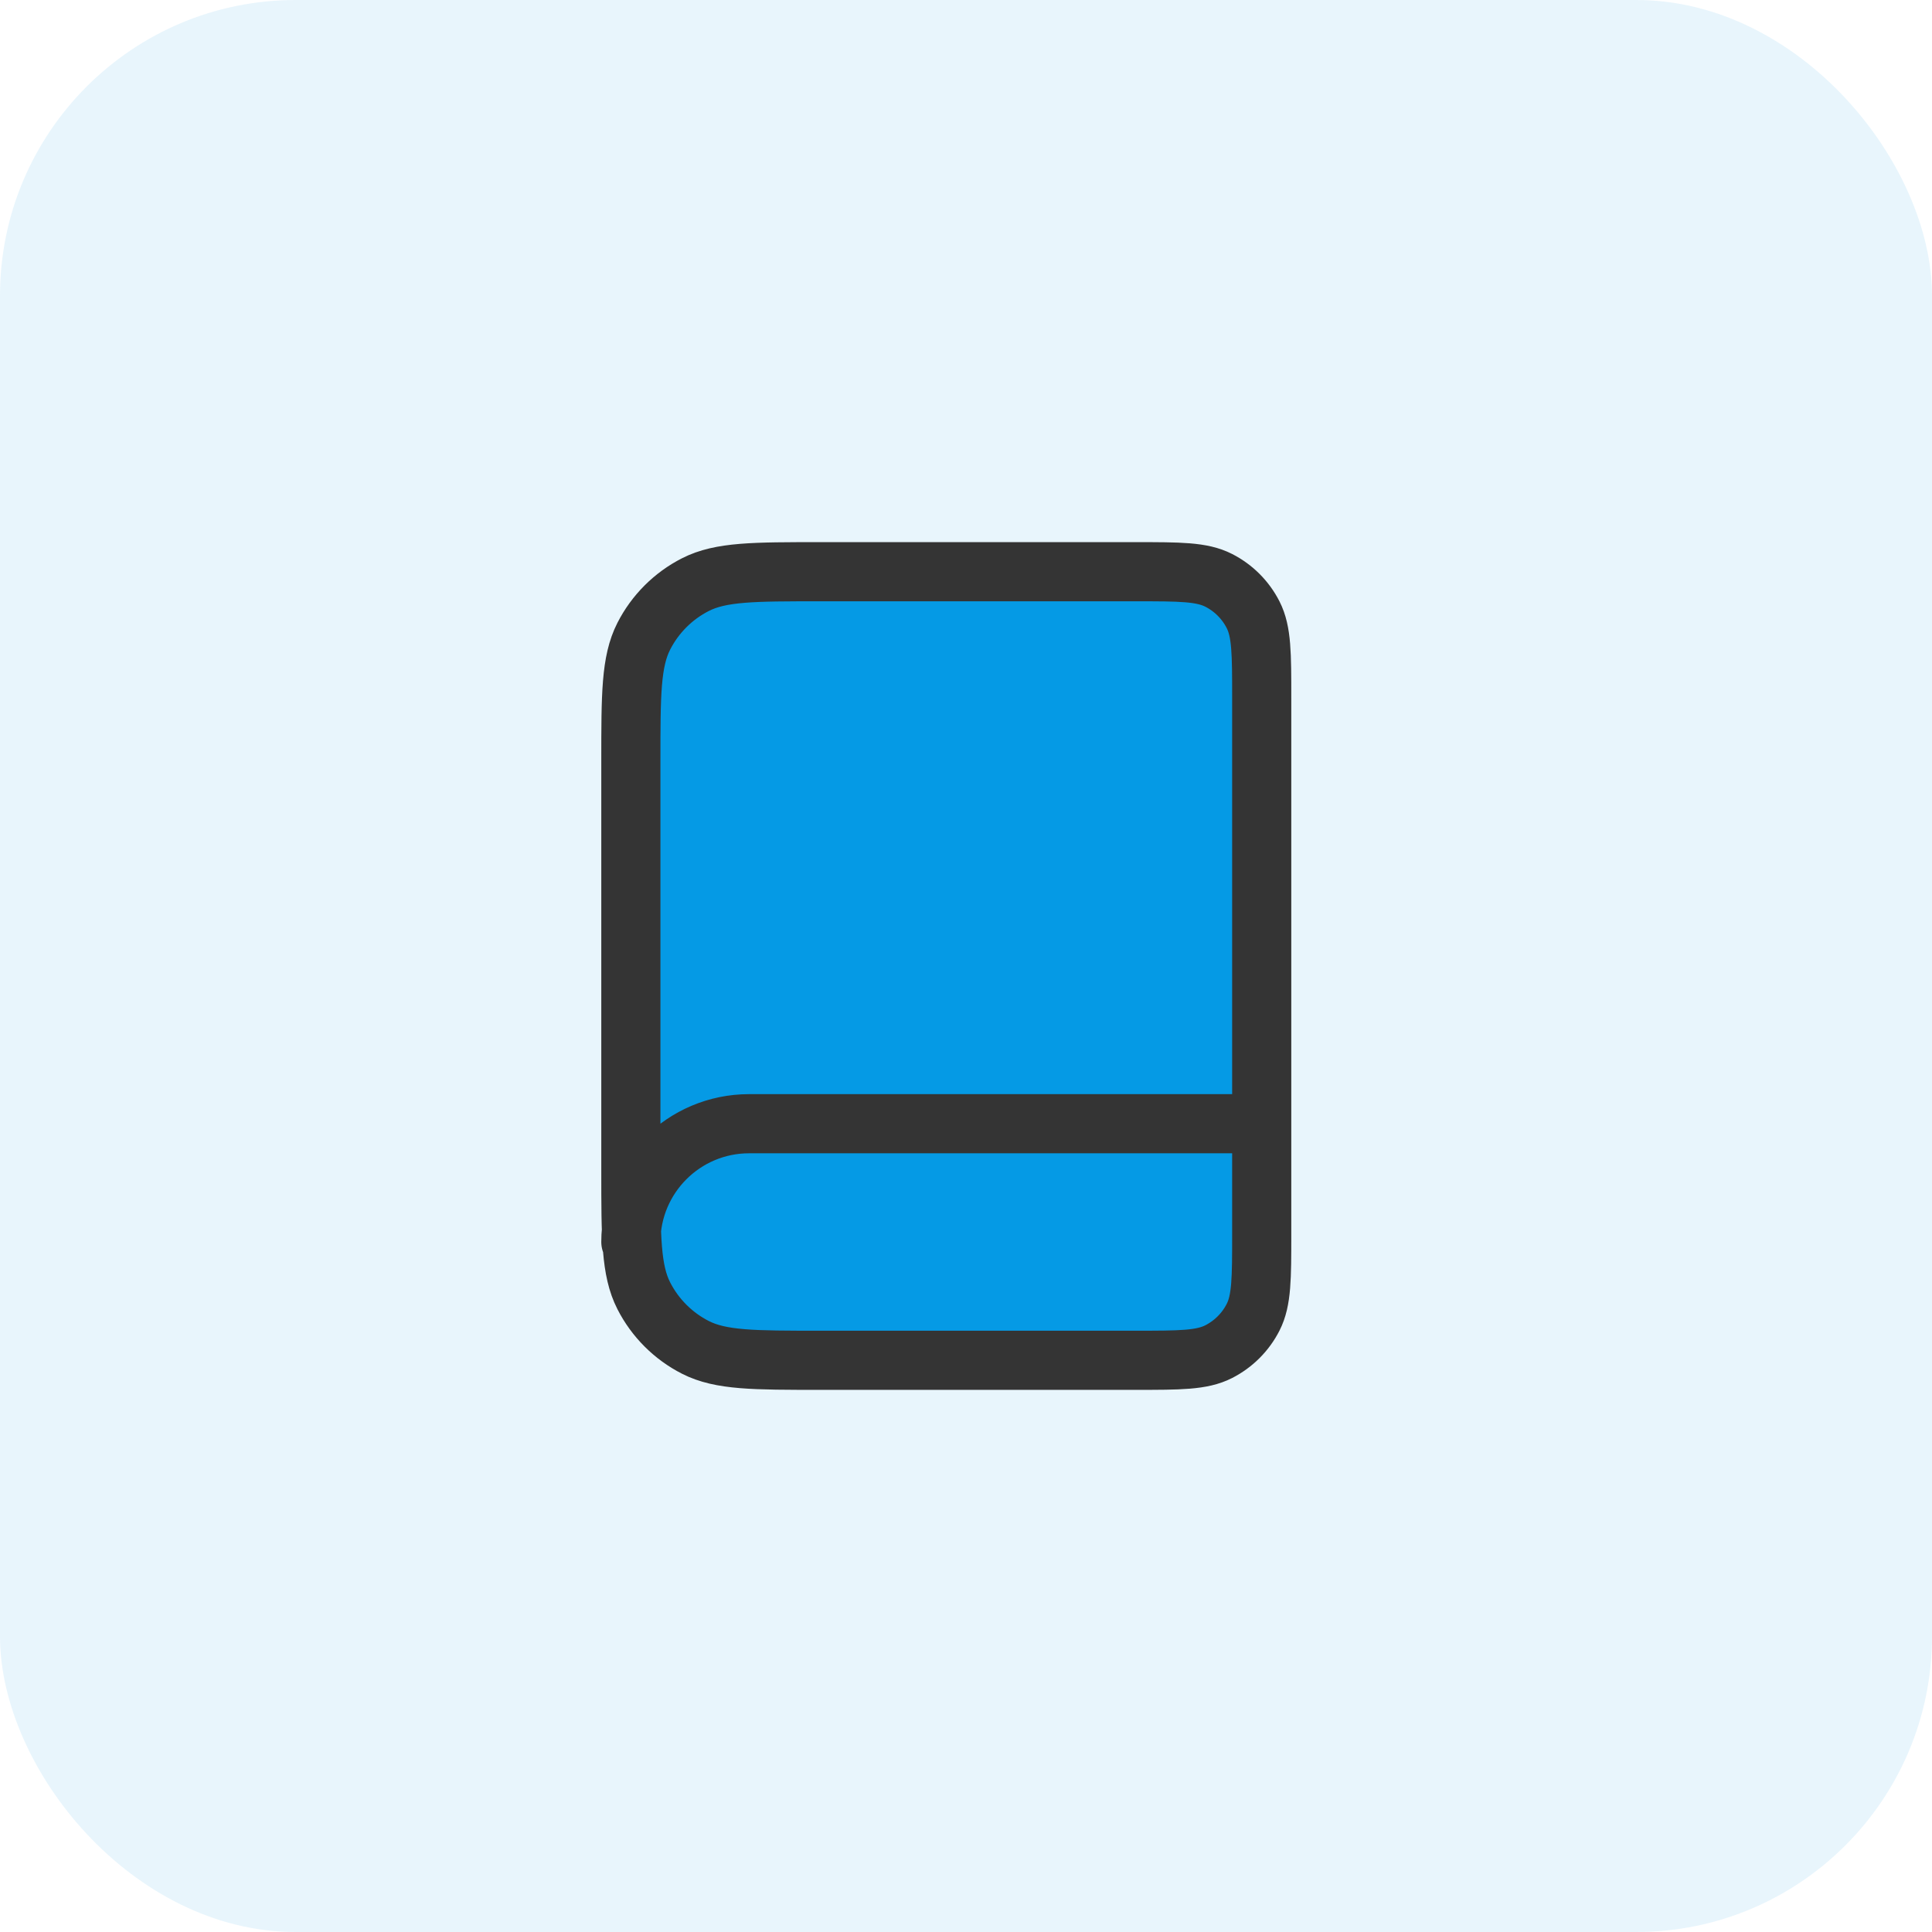
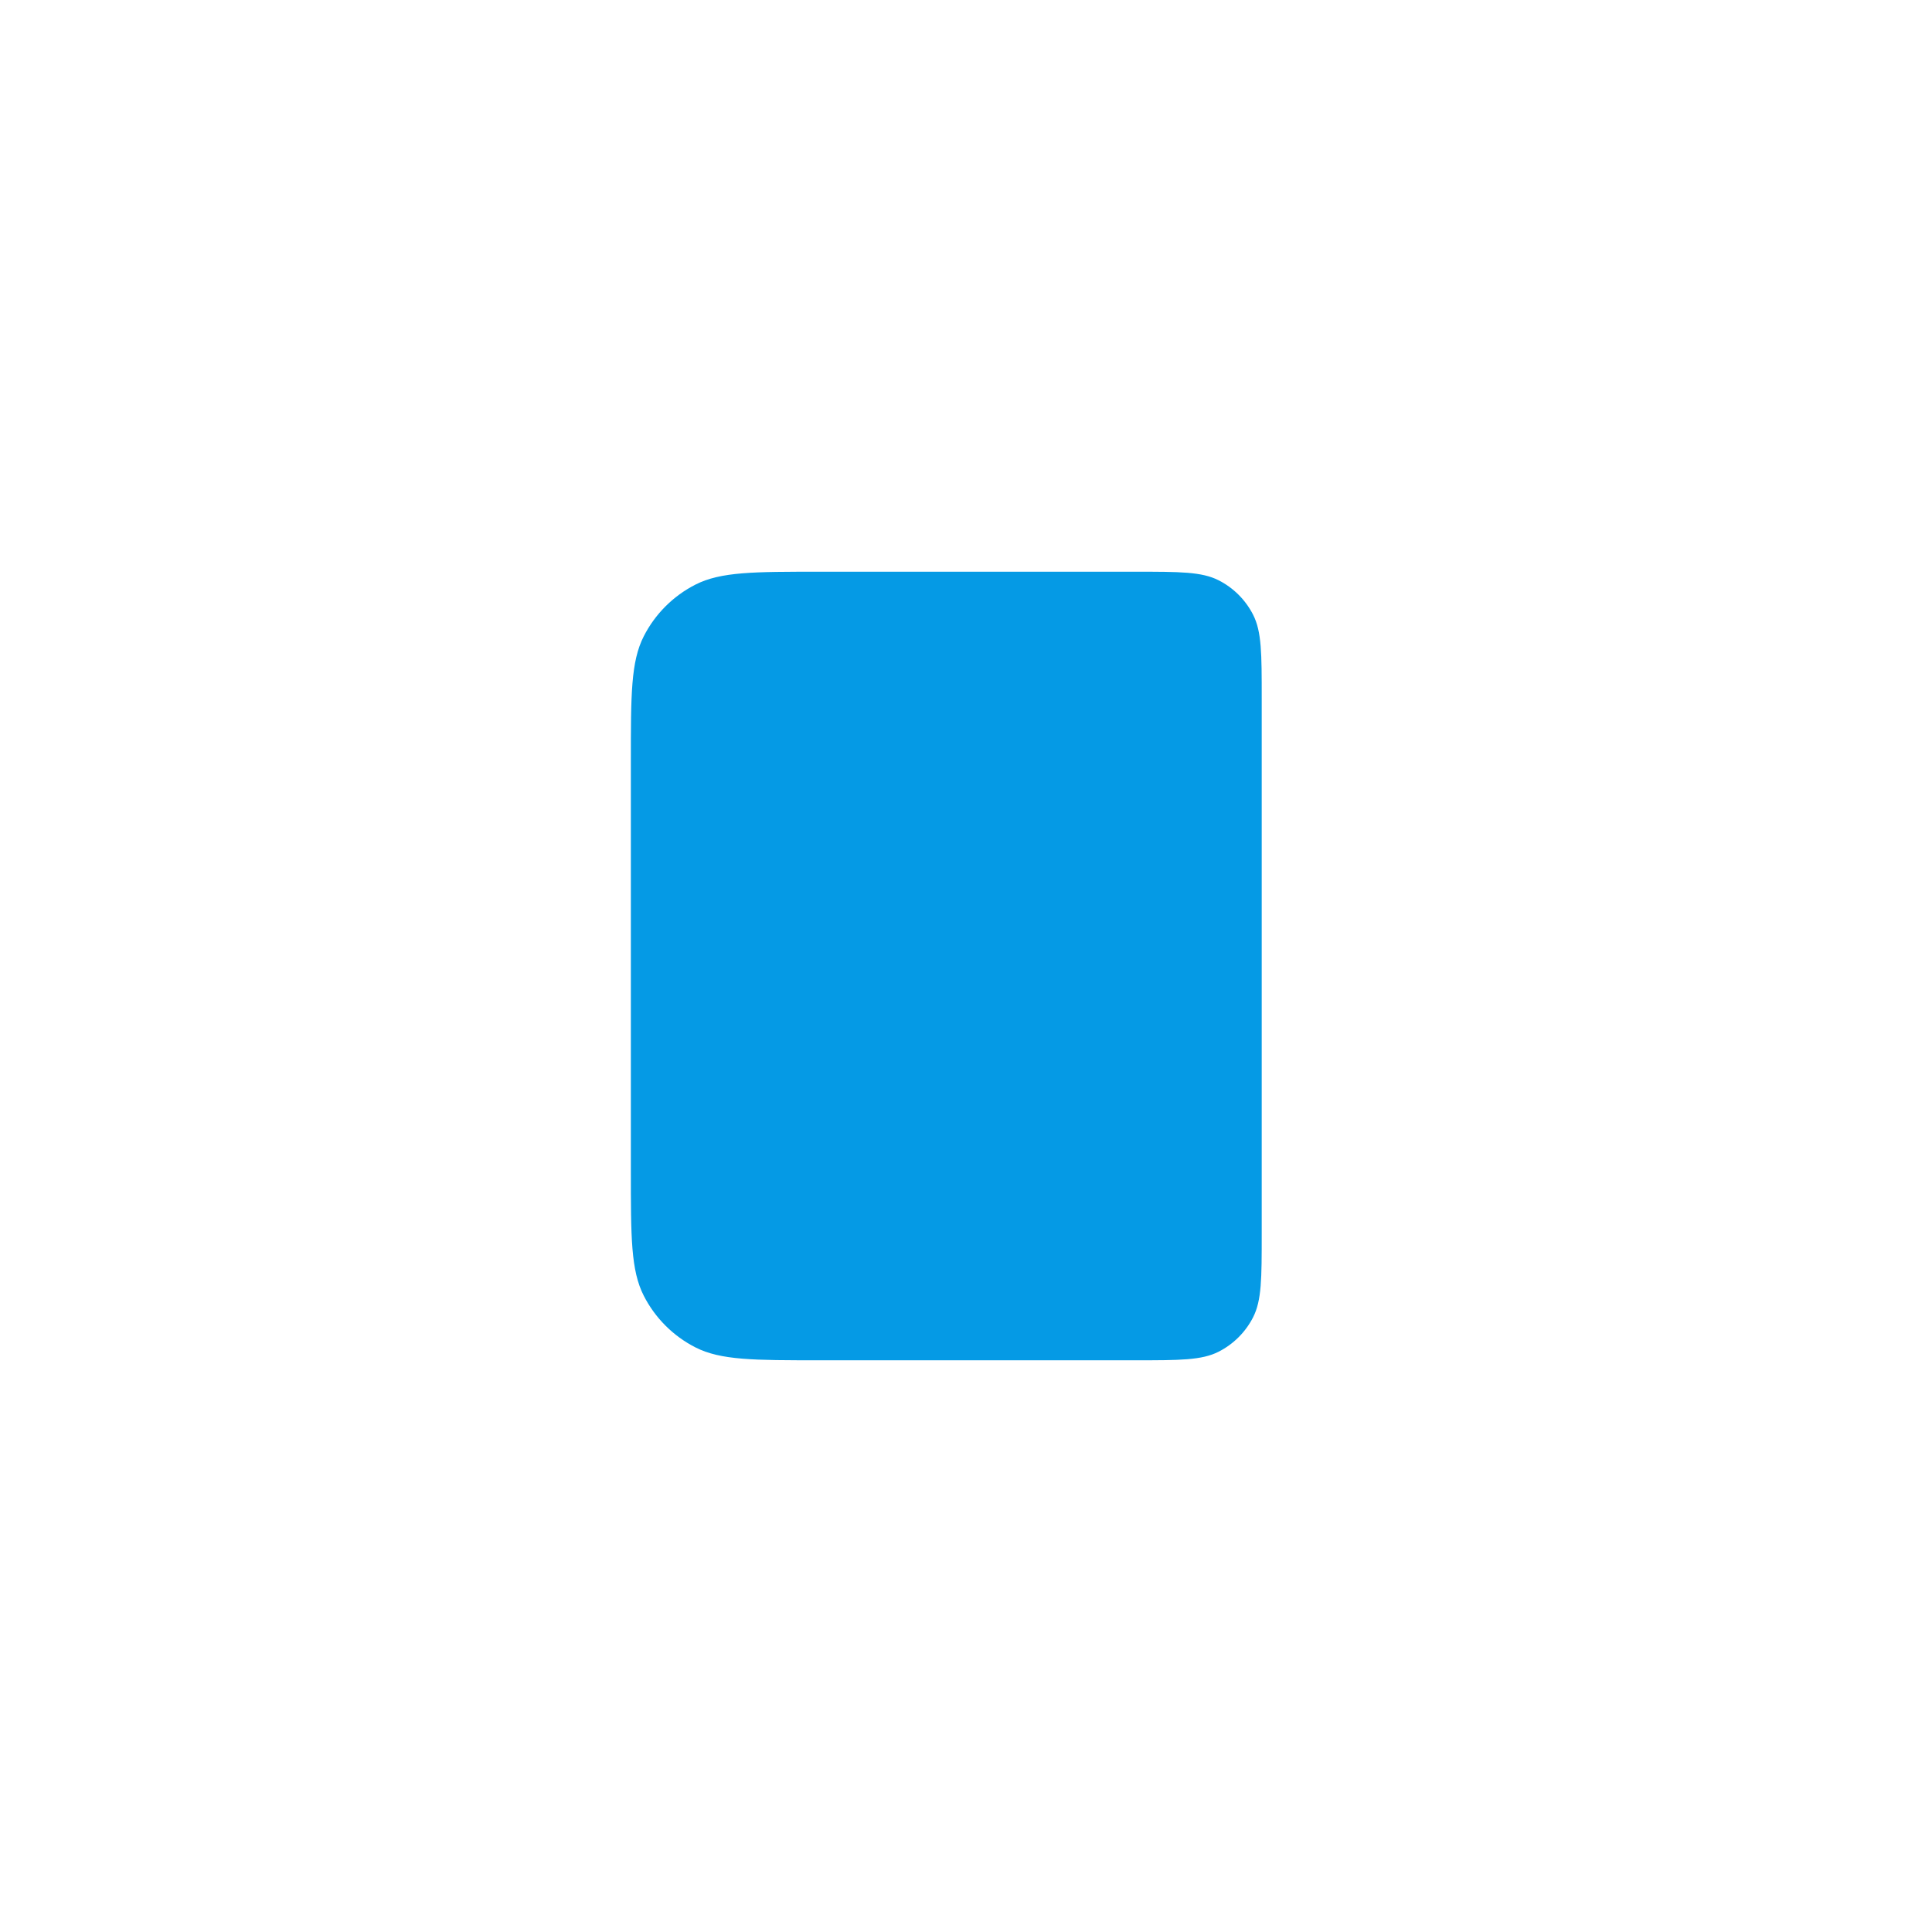
<svg xmlns="http://www.w3.org/2000/svg" width="98" height="98" viewBox="0 0 98 98" fill="none">
-   <rect width="98" height="98" rx="15" fill="#059AE5" fill-opacity="0.09" />
  <path d="M32 38.6C32 35.24 32 33.559 32.654 32.276C33.229 31.147 34.147 30.229 35.276 29.654C36.56 29 38.24 29 41.6 29H57.6C59.84 29 60.961 29 61.816 29.436C62.569 29.819 63.181 30.431 63.564 31.184C64 32.04 64 33.16 64 35.4V62.6C64 64.84 64 65.96 63.564 66.816C63.181 67.569 62.569 68.18 61.816 68.564C60.961 69 59.84 69 57.6 69H41.6C38.24 69 36.56 69 35.276 68.346C34.147 67.771 33.229 66.853 32.654 65.724C32 64.44 32 62.76 32 59.4V38.6Z" fill="#059AE5" />
-   <path d="M64 63V57H38C34.687 57 32 59.686 32 63M41.6 69H57.6C59.84 69 60.961 69 61.816 68.564C62.569 68.18 63.181 67.569 63.564 66.816C64 65.96 64 64.84 64 62.6V35.4C64 33.16 64 32.04 63.564 31.184C63.181 30.431 62.569 29.819 61.816 29.436C60.961 29 59.84 29 57.6 29H41.6C38.24 29 36.56 29 35.276 29.654C34.147 30.229 33.229 31.147 32.654 32.276C32 33.559 32 35.24 32 38.6V59.4C32 62.76 32 64.44 32.654 65.724C33.229 66.853 34.147 67.771 35.276 68.346C36.56 69 38.24 69 41.6 69Z" stroke="#343434" stroke-width="3" stroke-linecap="round" stroke-linejoin="round" />
</svg>